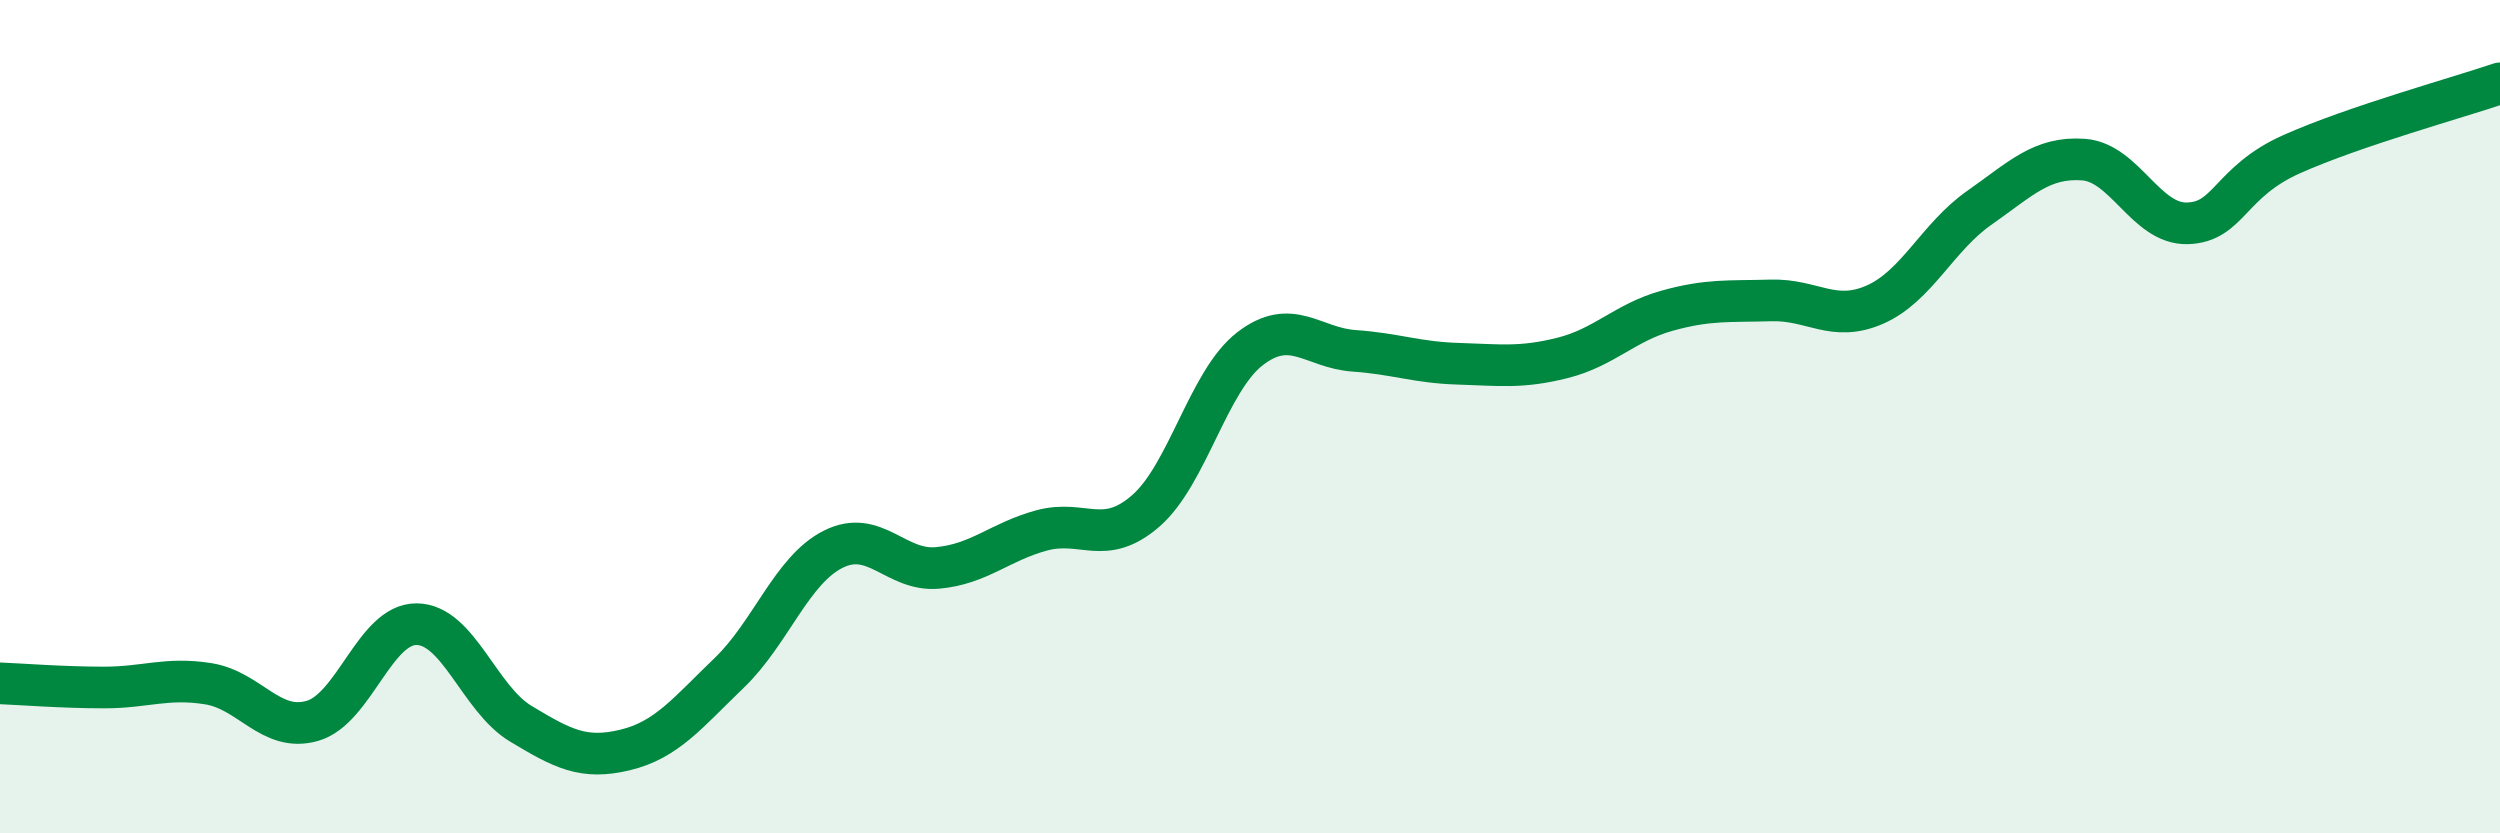
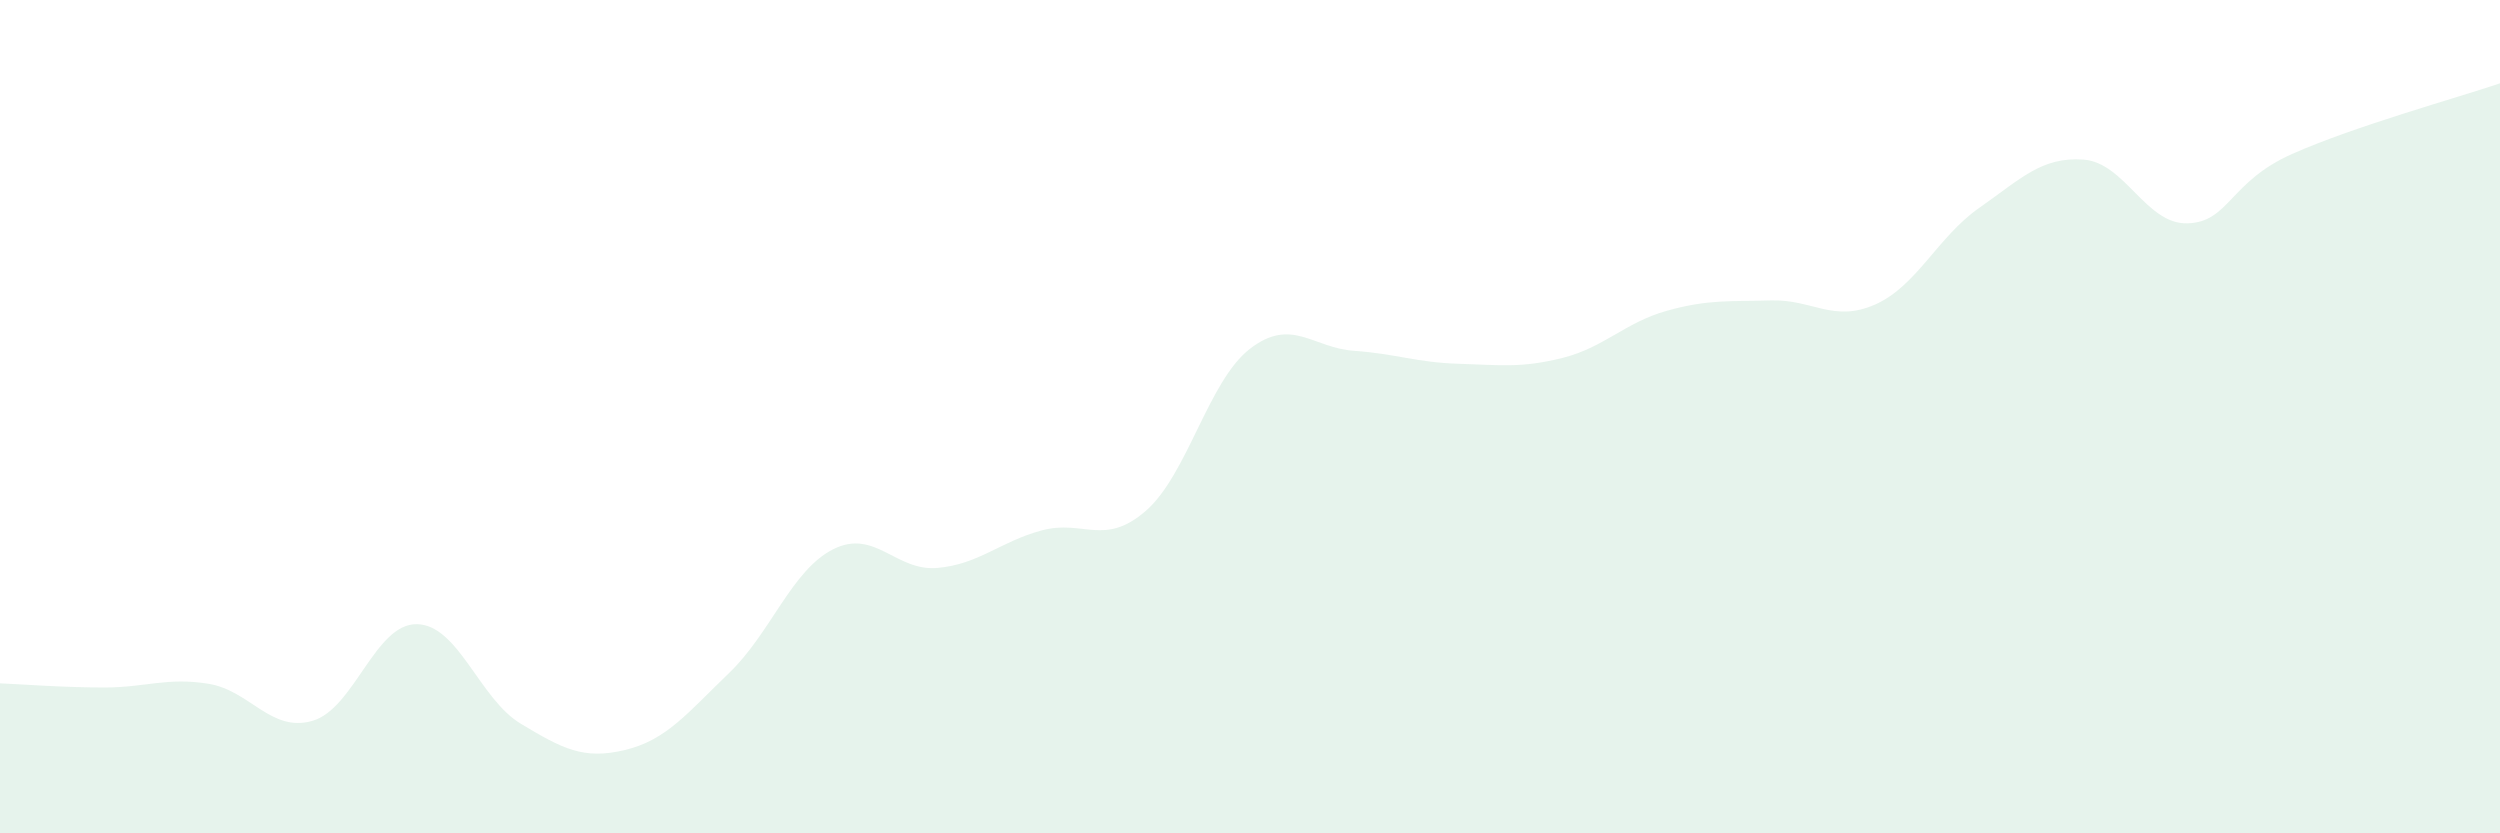
<svg xmlns="http://www.w3.org/2000/svg" width="60" height="20" viewBox="0 0 60 20">
  <path d="M 0,16.4 C 0.5,16.42 1.5,16.5 2.5,16.5 C 3.5,16.5 4,16.25 5,16.41 C 6,16.57 6.5,17.59 7.5,17.3 C 8.5,17.01 9,14.97 10,14.98 C 11,14.99 11.5,16.77 12.5,17.37 C 13.5,17.97 14,18.24 15,18 C 16,17.76 16.5,17.11 17.5,16.15 C 18.5,15.19 19,13.68 20,13.18 C 21,12.68 21.5,13.72 22.5,13.63 C 23.5,13.54 24,13 25,12.73 C 26,12.46 26.5,13.13 27.5,12.26 C 28.5,11.39 29,9.14 30,8.37 C 31,7.6 31.5,8.35 32.5,8.42 C 33.5,8.49 34,8.7 35,8.73 C 36,8.76 36.5,8.84 37.5,8.59 C 38.5,8.34 39,7.74 40,7.46 C 41,7.18 41.5,7.24 42.5,7.21 C 43.5,7.18 44,7.75 45,7.31 C 46,6.87 46.5,5.69 47.5,4.99 C 48.5,4.29 49,3.76 50,3.83 C 51,3.9 51.5,5.39 52.5,5.36 C 53.5,5.33 53.5,4.37 55,3.7 C 56.5,3.03 59,2.34 60,2L60 20L0 20Z" fill="#008740" opacity="0.1" stroke-linecap="round" stroke-linejoin="round" />
-   <path d="M 0,16.4 C 0.5,16.42 1.5,16.5 2.5,16.5 C 3.5,16.5 4,16.25 5,16.41 C 6,16.57 6.5,17.59 7.5,17.3 C 8.5,17.01 9,14.97 10,14.98 C 11,14.99 11.5,16.77 12.5,17.37 C 13.5,17.97 14,18.24 15,18 C 16,17.76 16.5,17.11 17.5,16.15 C 18.5,15.19 19,13.68 20,13.18 C 21,12.68 21.5,13.72 22.5,13.63 C 23.5,13.54 24,13 25,12.73 C 26,12.46 26.5,13.13 27.5,12.26 C 28.5,11.39 29,9.14 30,8.37 C 31,7.6 31.5,8.35 32.5,8.42 C 33.5,8.49 34,8.7 35,8.73 C 36,8.76 36.5,8.84 37.5,8.59 C 38.5,8.34 39,7.74 40,7.46 C 41,7.18 41.5,7.24 42.5,7.21 C 43.5,7.18 44,7.75 45,7.31 C 46,6.87 46.5,5.69 47.5,4.99 C 48.5,4.29 49,3.76 50,3.83 C 51,3.9 51.5,5.39 52.5,5.36 C 53.5,5.33 53.5,4.37 55,3.7 C 56.5,3.03 59,2.34 60,2" stroke="#008740" stroke-width="1" fill="none" stroke-linecap="round" stroke-linejoin="round" />
</svg>